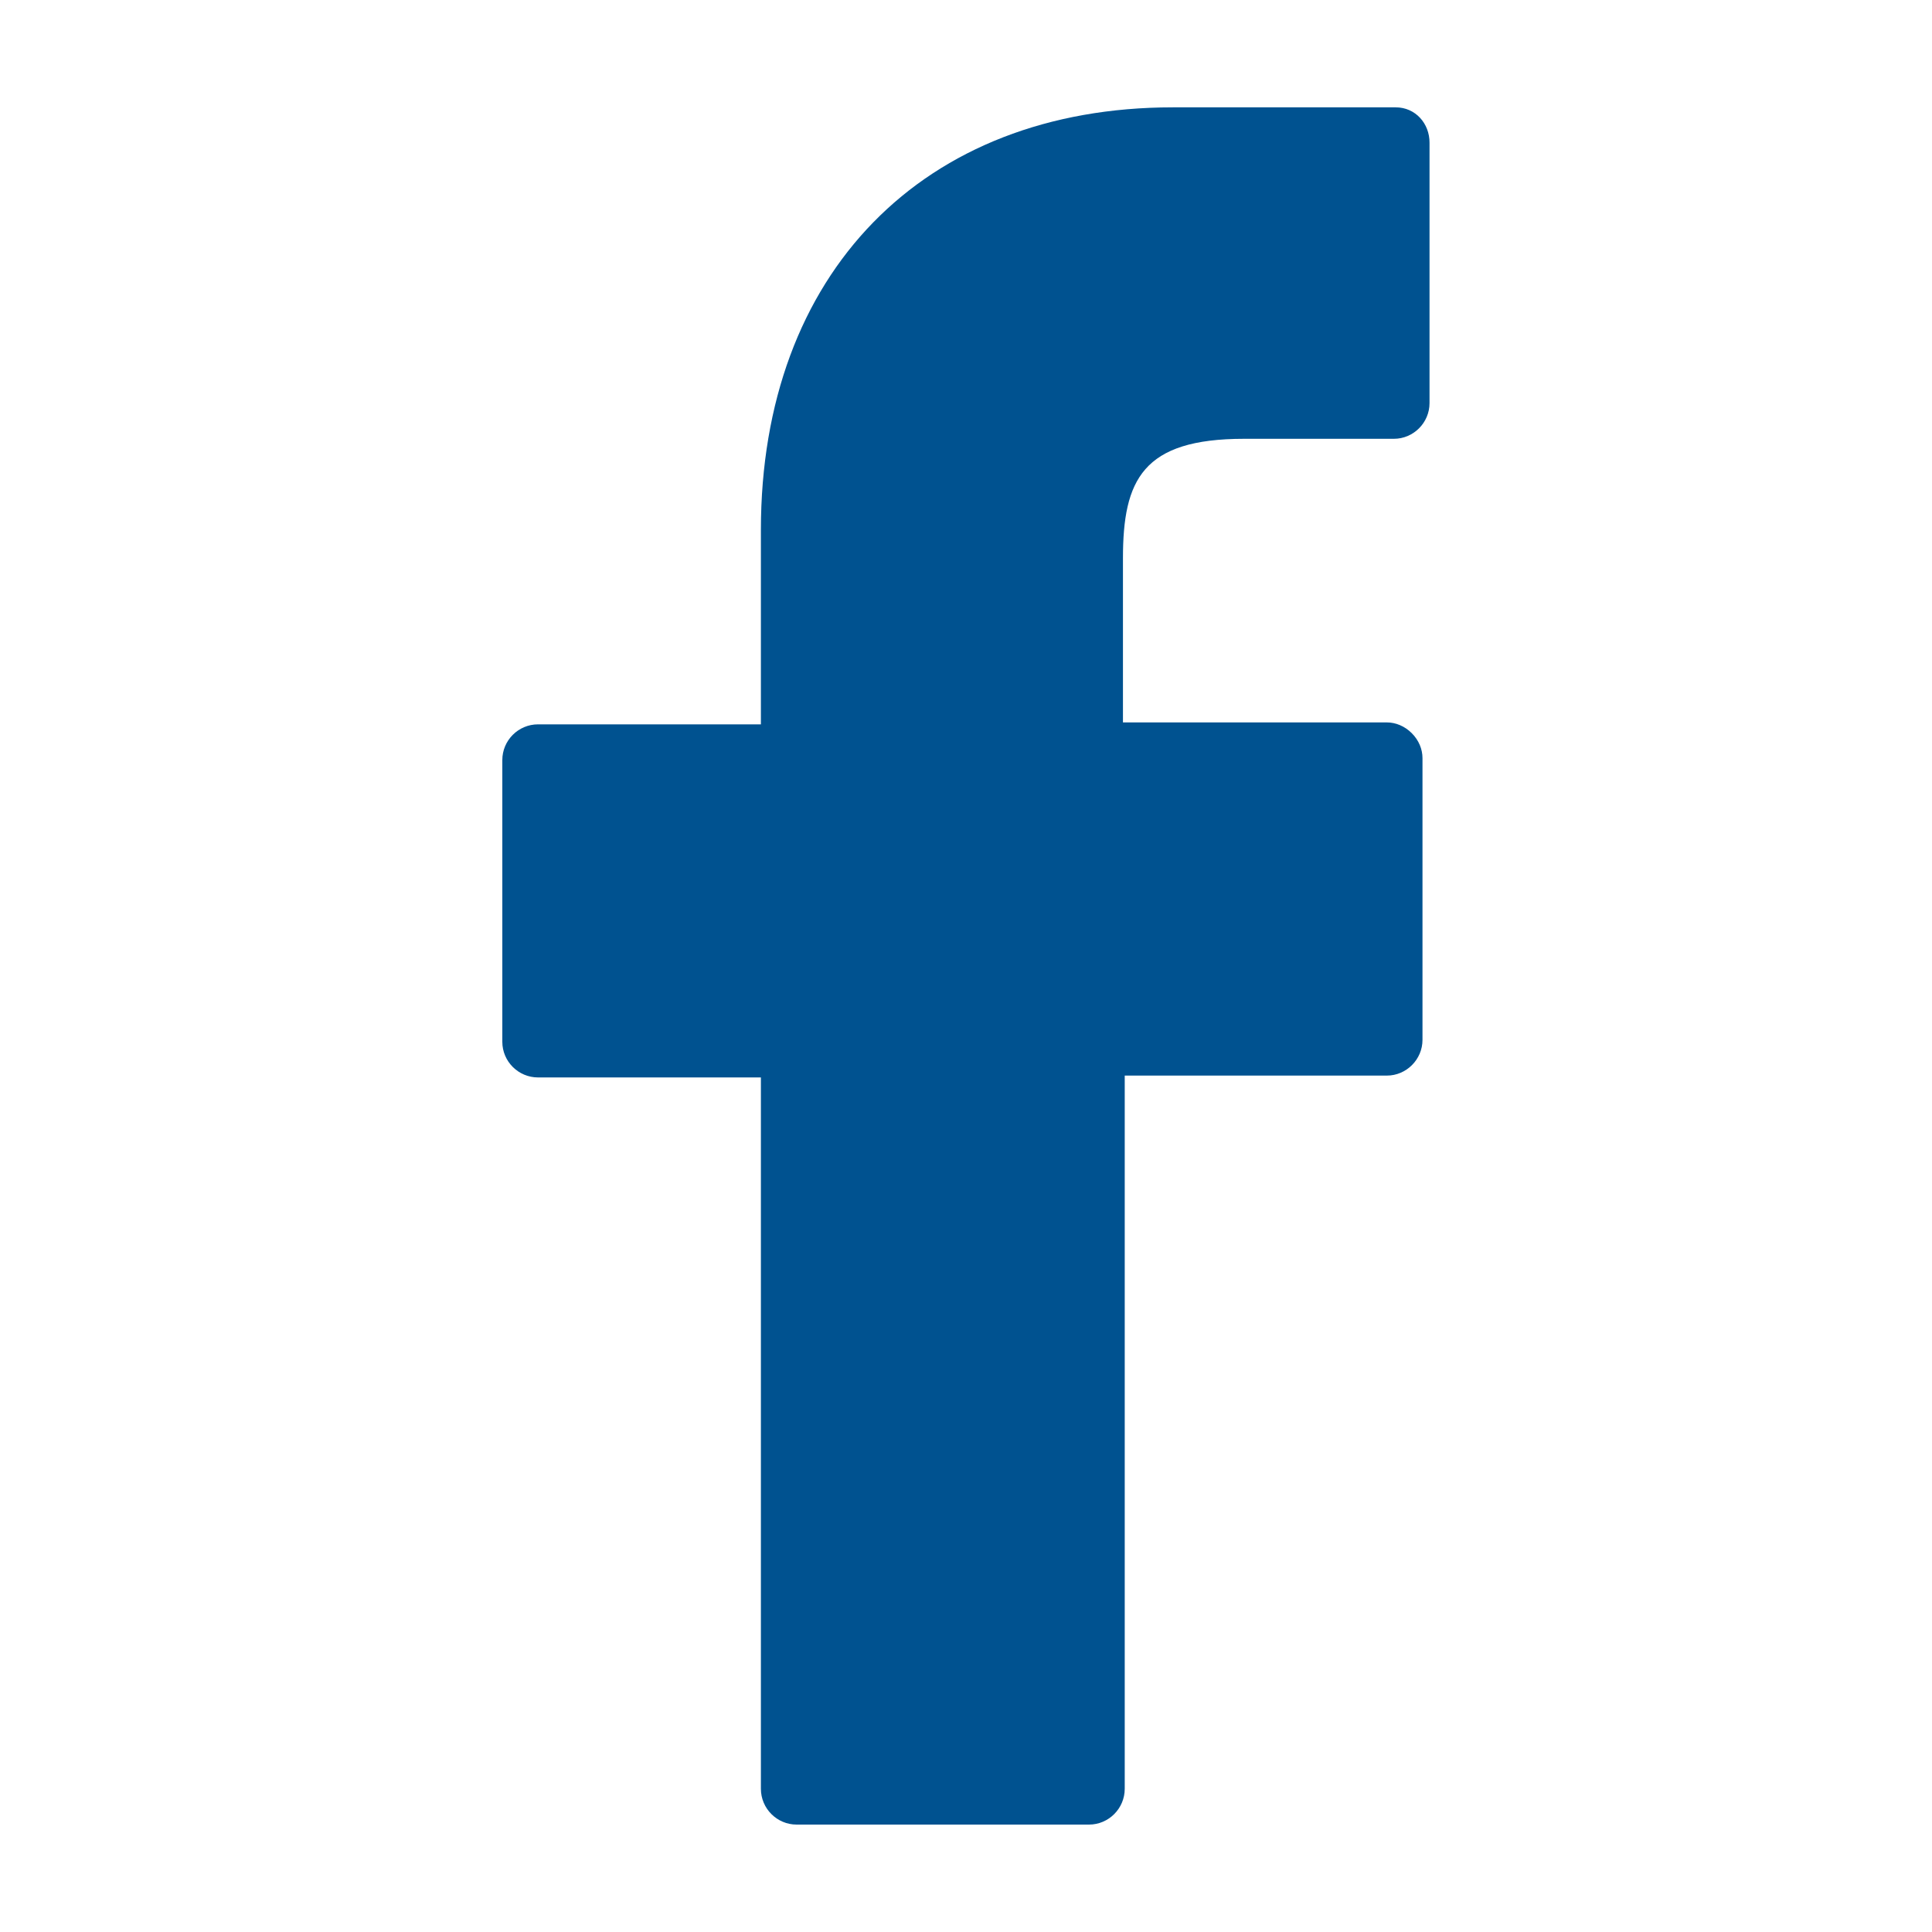
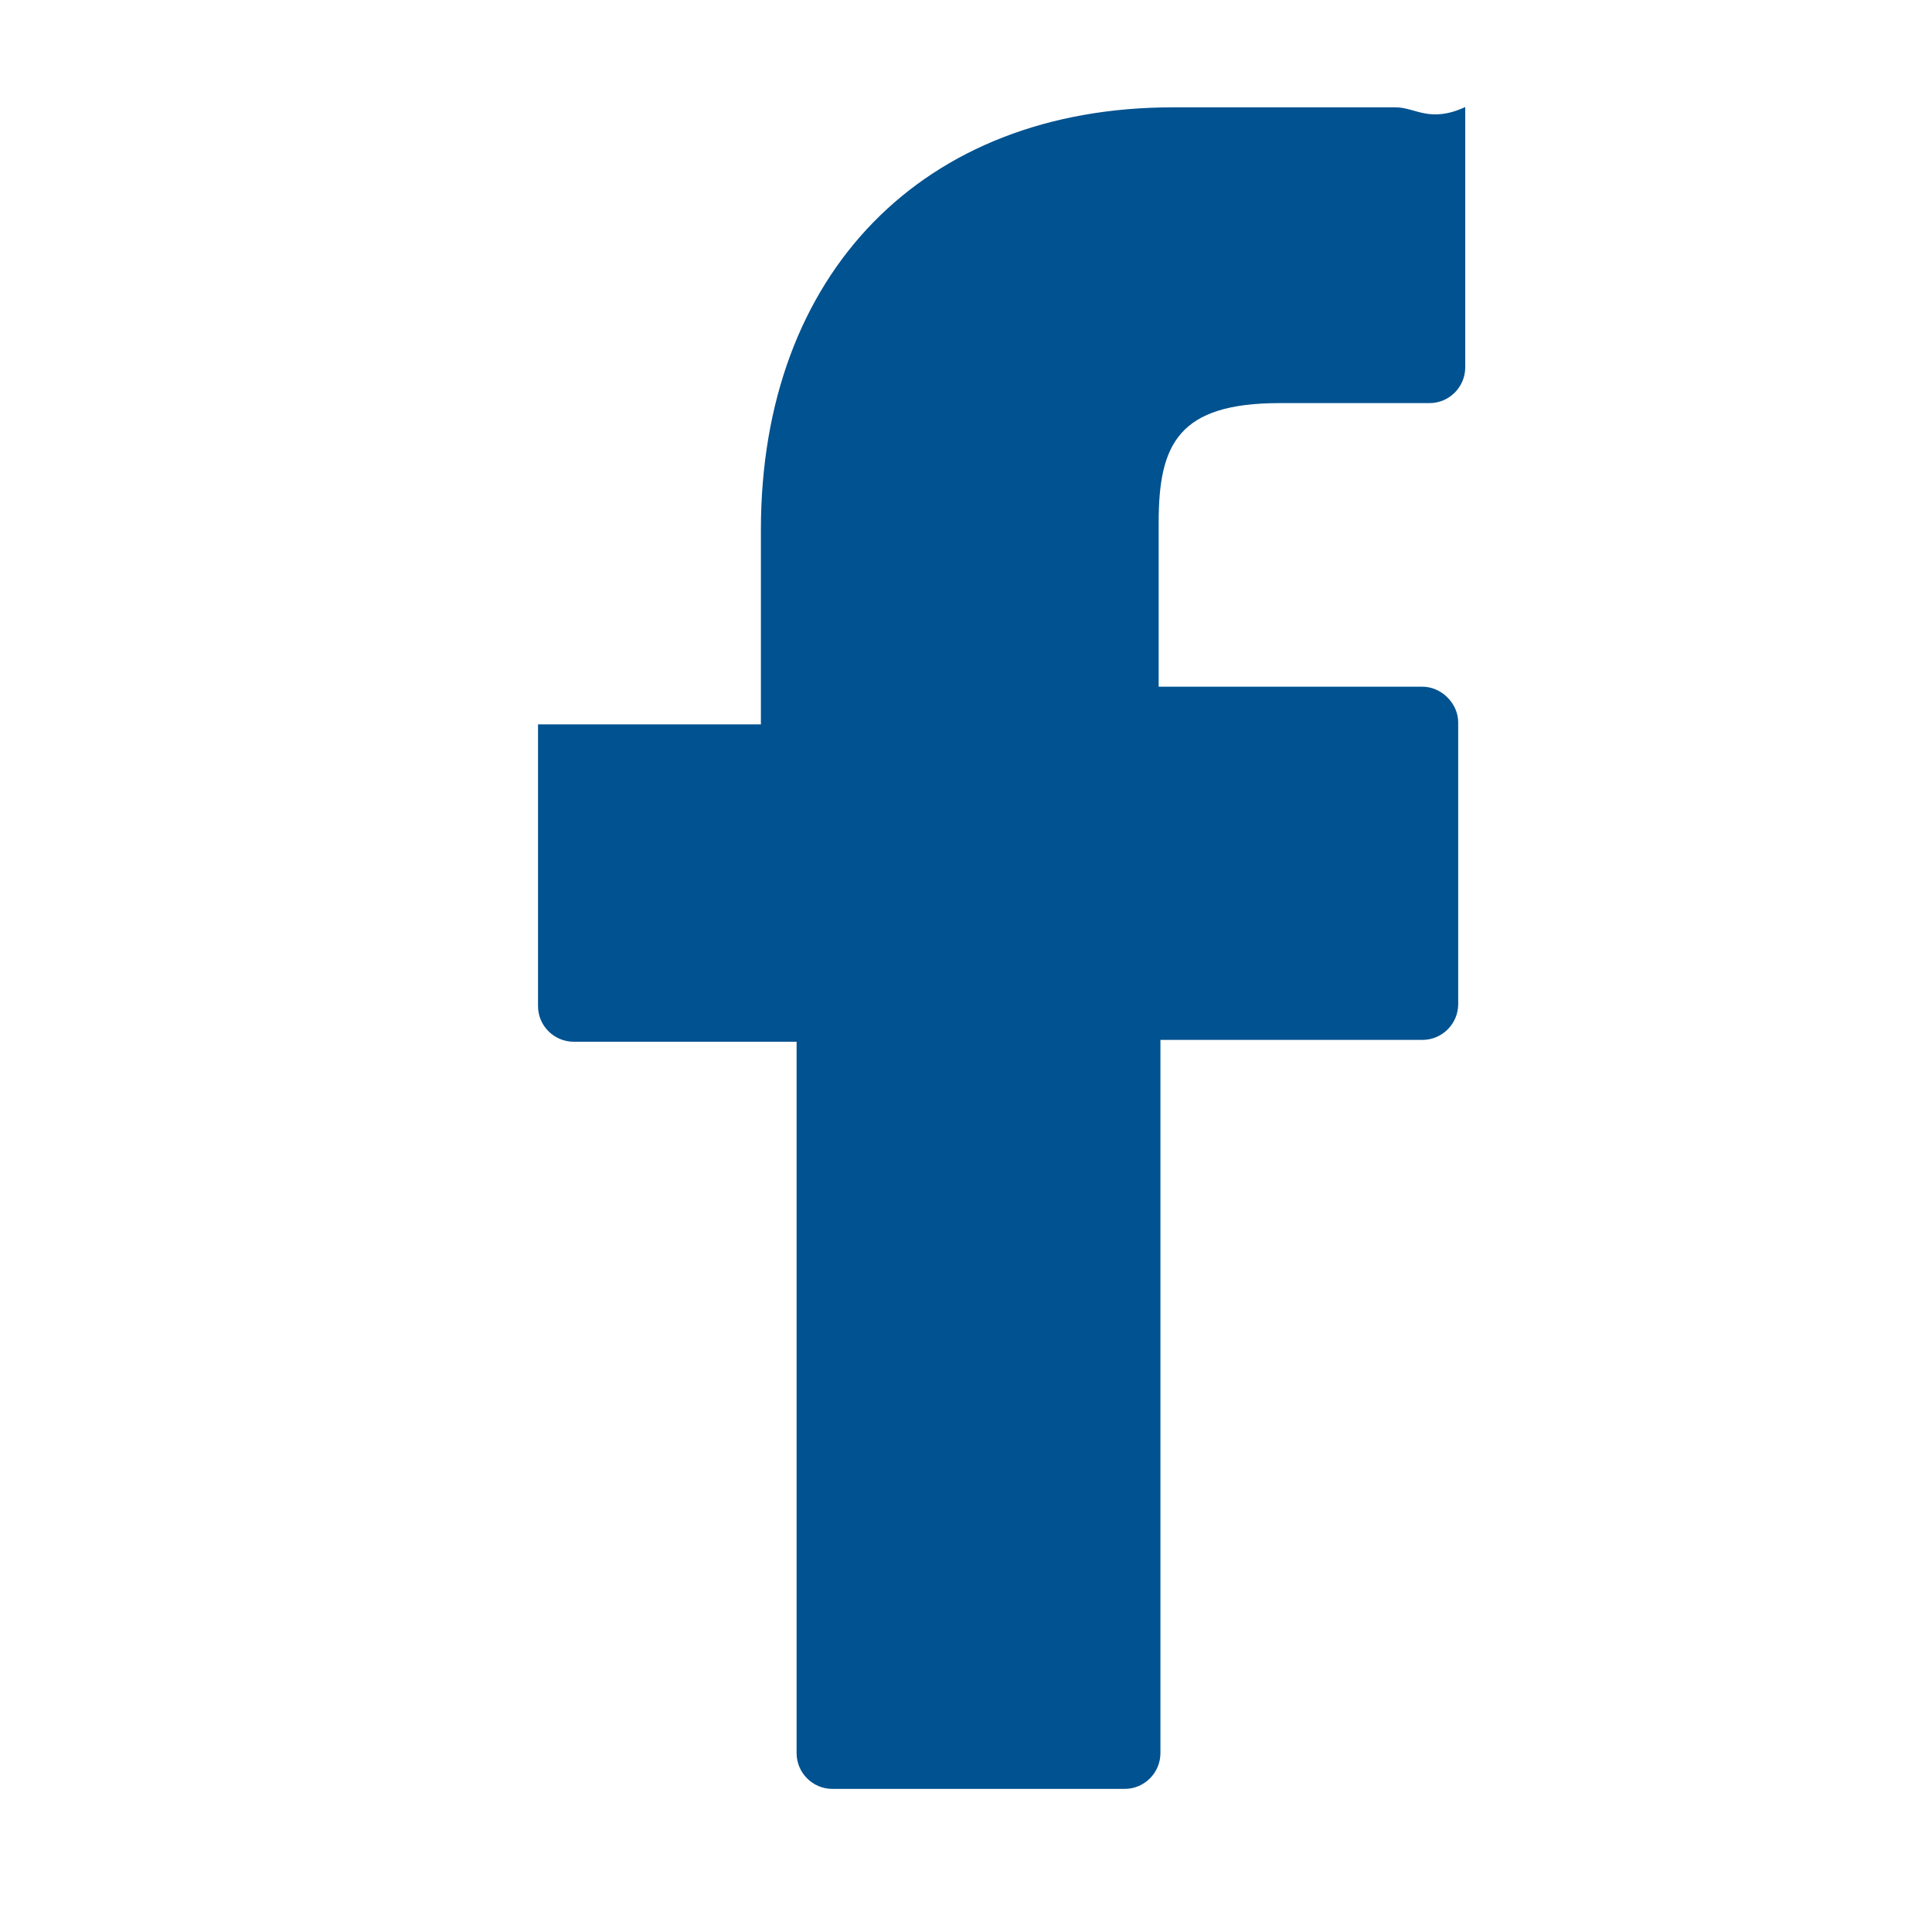
<svg xmlns="http://www.w3.org/2000/svg" version="1.1" id="Capa_1" x="0px" y="0px" width="25px" height="25px" viewBox="-96.006 -36.986 25 25" enable-background="new -96.006 -36.986 25 25" xml:space="preserve">
  <g>
-     <path fill="#005290" d="M-77.946-35.597h-2.883c-3.23,0-5.331,2.146-5.331,5.468v2.516h-2.884c-0.254,0-0.462,0.207-0.462,0.462   v3.646c0,0.254,0.208,0.461,0.462,0.461h2.884v9.205c0,0.255,0.208,0.463,0.462,0.463h3.784c0.255,0,0.462-0.209,0.462-0.463   v-9.229h3.392c0.253,0,0.461-0.209,0.461-0.462v-3.646c0-0.115-0.047-0.231-0.139-0.323s-0.209-0.139-0.322-0.139h-3.415v-2.123   c0-1.016,0.254-1.547,1.568-1.547h1.938c0.253,0,0.461-0.208,0.461-0.462v-3.369C-77.507-35.389-77.691-35.597-77.946-35.597z" />
+     <path fill="#005290" d="M-77.946-35.597h-2.883c-3.23,0-5.331,2.146-5.331,5.468v2.516h-2.884v3.646c0,0.254,0.208,0.461,0.462,0.461h2.884v9.205c0,0.255,0.208,0.463,0.462,0.463h3.784c0.255,0,0.462-0.209,0.462-0.463   v-9.229h3.392c0.253,0,0.461-0.209,0.461-0.462v-3.646c0-0.115-0.047-0.231-0.139-0.323s-0.209-0.139-0.322-0.139h-3.415v-2.123   c0-1.016,0.254-1.547,1.568-1.547h1.938c0.253,0,0.461-0.208,0.461-0.462v-3.369C-77.507-35.389-77.691-35.597-77.946-35.597z" />
  </g>
-   <rect x="-96.006" y="-36.986" fill="none" width="25" height="25" />
</svg>